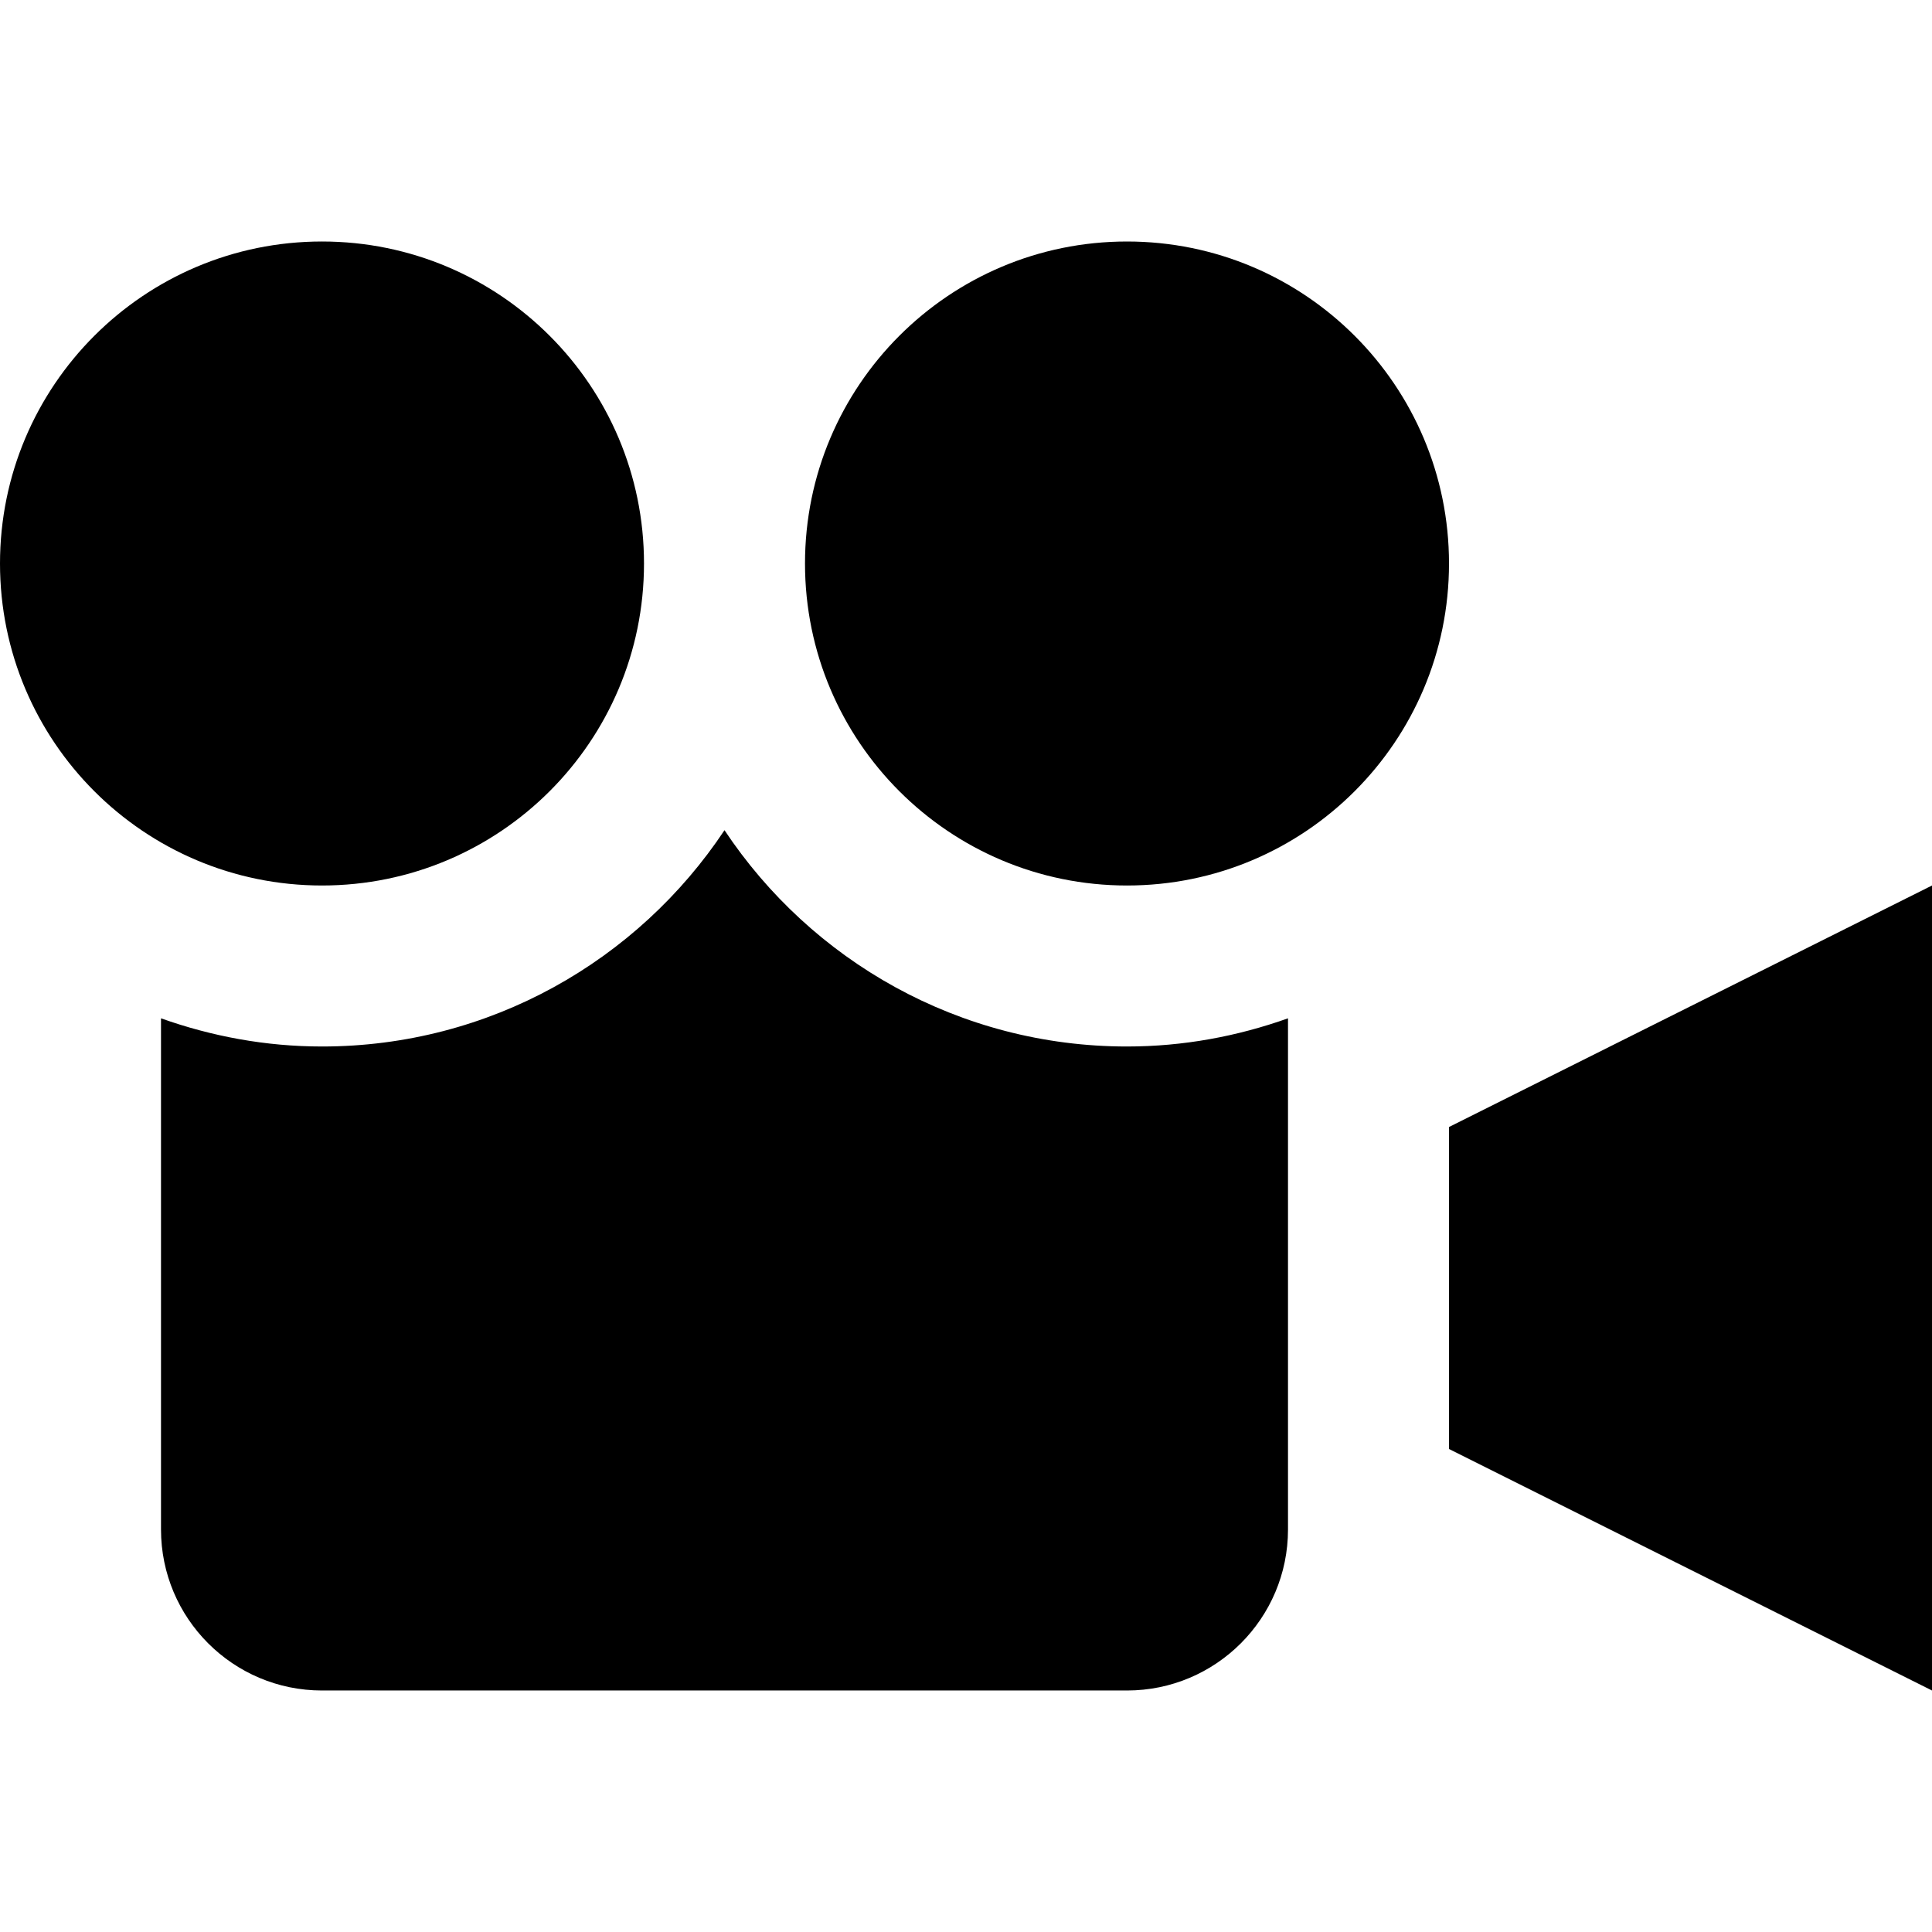
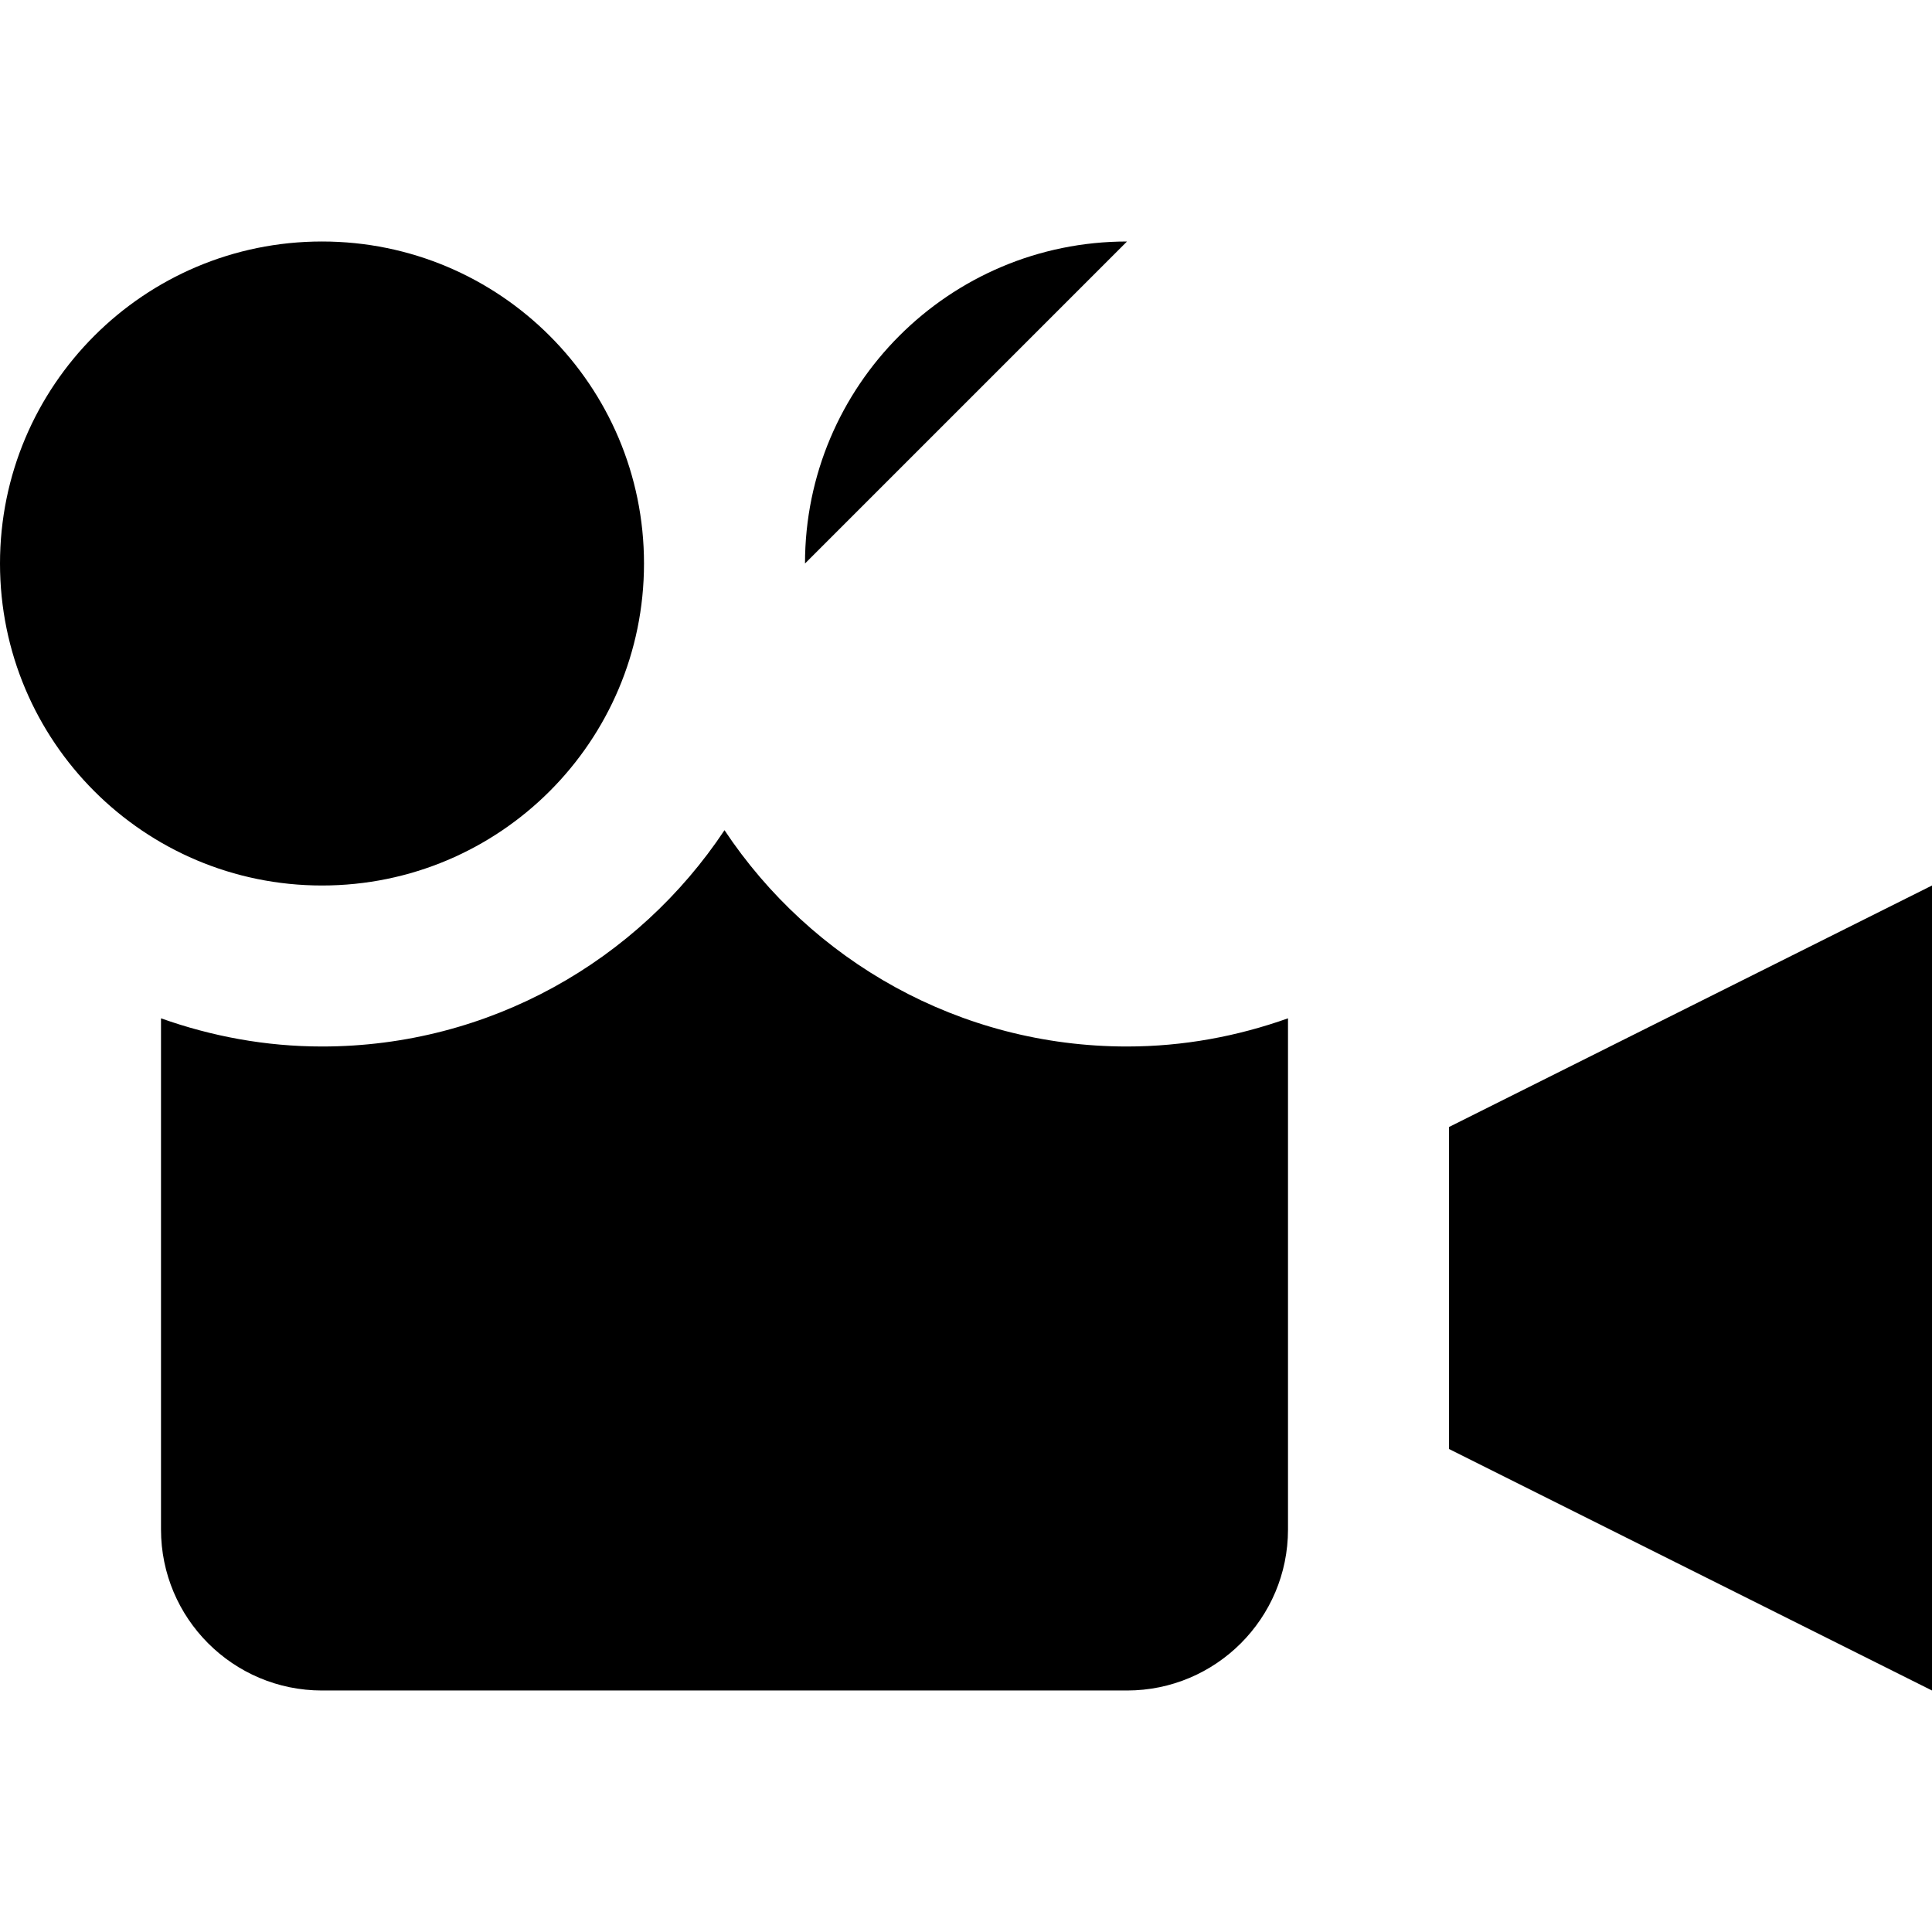
<svg xmlns="http://www.w3.org/2000/svg" width="24" height="24" viewBox="0 0 24 24">
-   <path d="M4 11c-2.21 0-4-1.791-4-4s1.791-4 4-4 4 1.791 4 4-1.791 4-4 4zm10 2c.702 0 1.373-.127 2-.35v6.35c0 1.104-.896 2-2 2h-10c-1.104 0-2-.896-2-2v-6.35c.627.223 1.298.35 2 .35 2.084 0 3.924-1.068 5-2.687 1.076 1.619 2.916 2.687 5 2.687zm4 1v4l6 3v-10l-6 3zm-4-11c-2.209 0-4 1.791-4 4s1.791 4 4 4 4-1.791 4-4-1.791-4-4-4z" />
+   <path d="M4 11c-2.21 0-4-1.791-4-4s1.791-4 4-4 4 1.791 4 4-1.791 4-4 4zm10 2c.702 0 1.373-.127 2-.35v6.35c0 1.104-.896 2-2 2h-10c-1.104 0-2-.896-2-2v-6.35c.627.223 1.298.35 2 .35 2.084 0 3.924-1.068 5-2.687 1.076 1.619 2.916 2.687 5 2.687zm4 1v4l6 3v-10l-6 3zm-4-11c-2.209 0-4 1.791-4 4z" />
</svg>